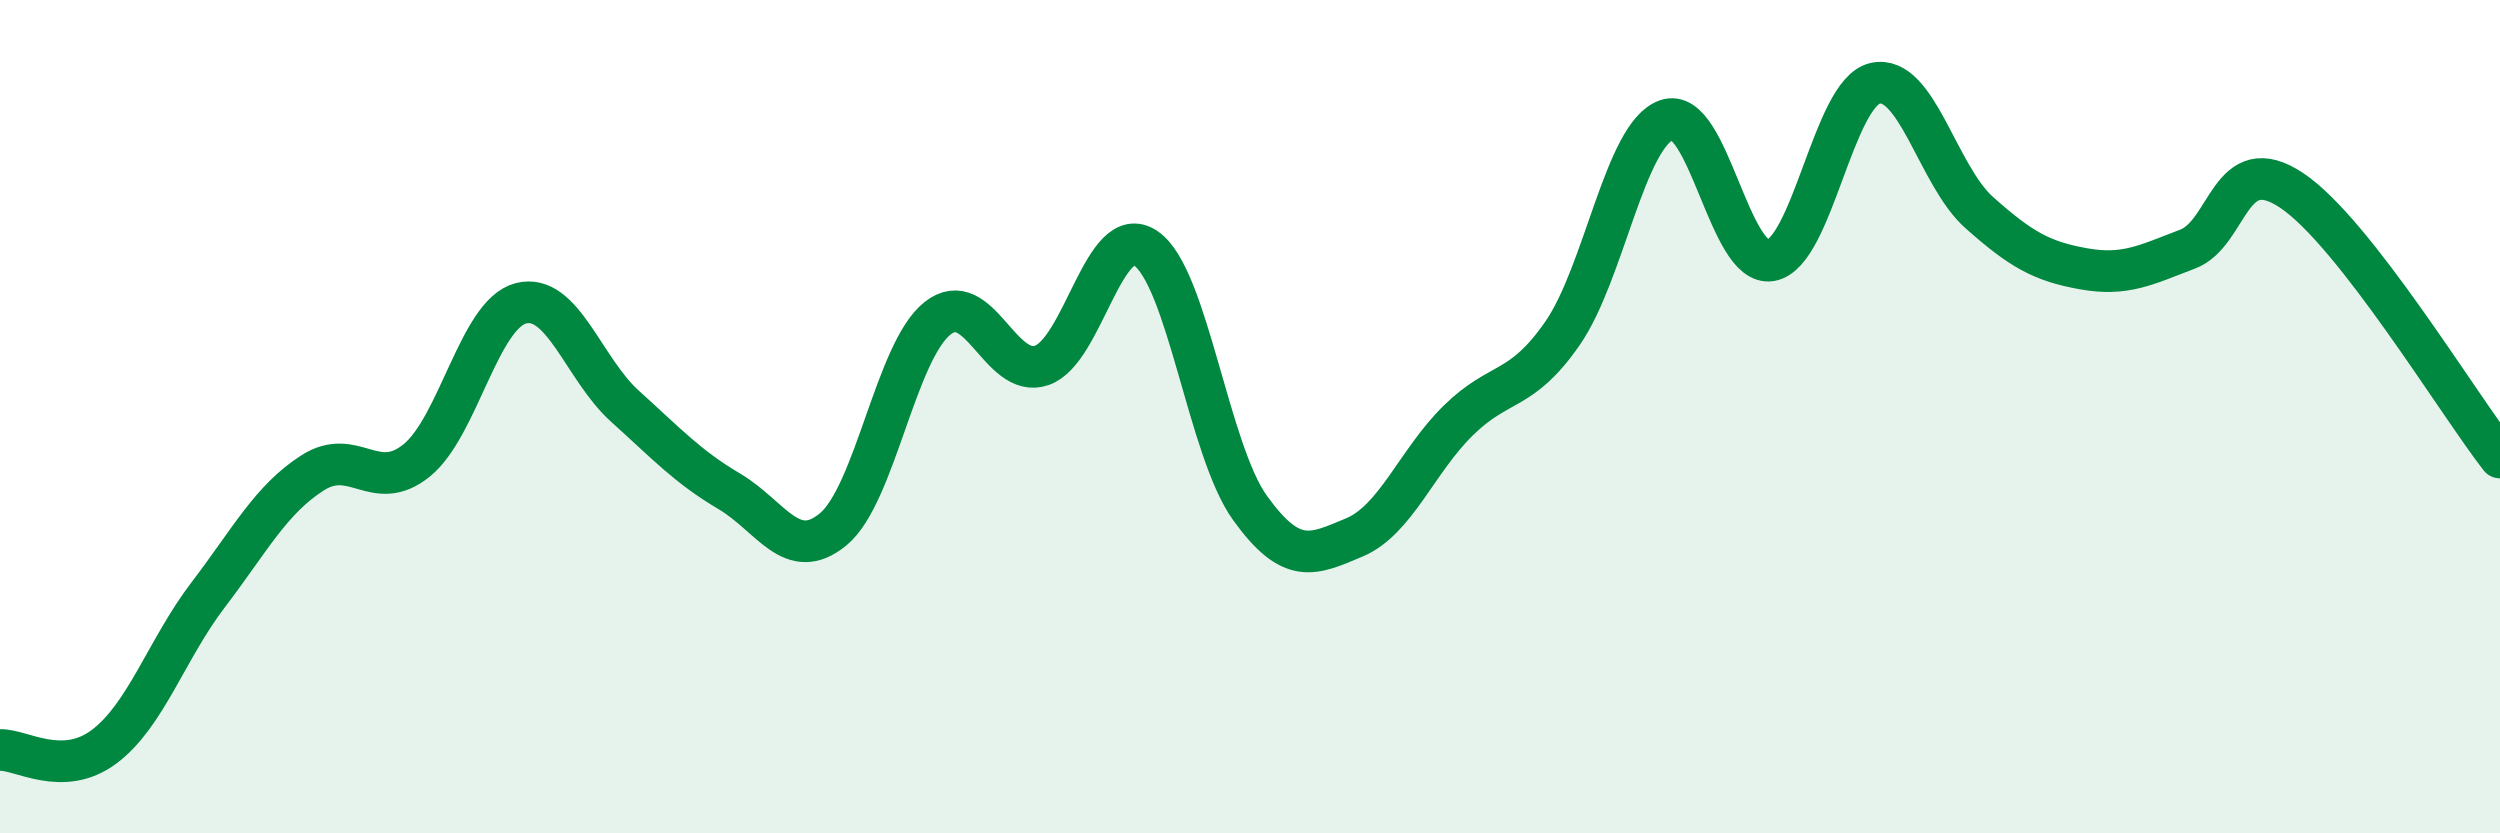
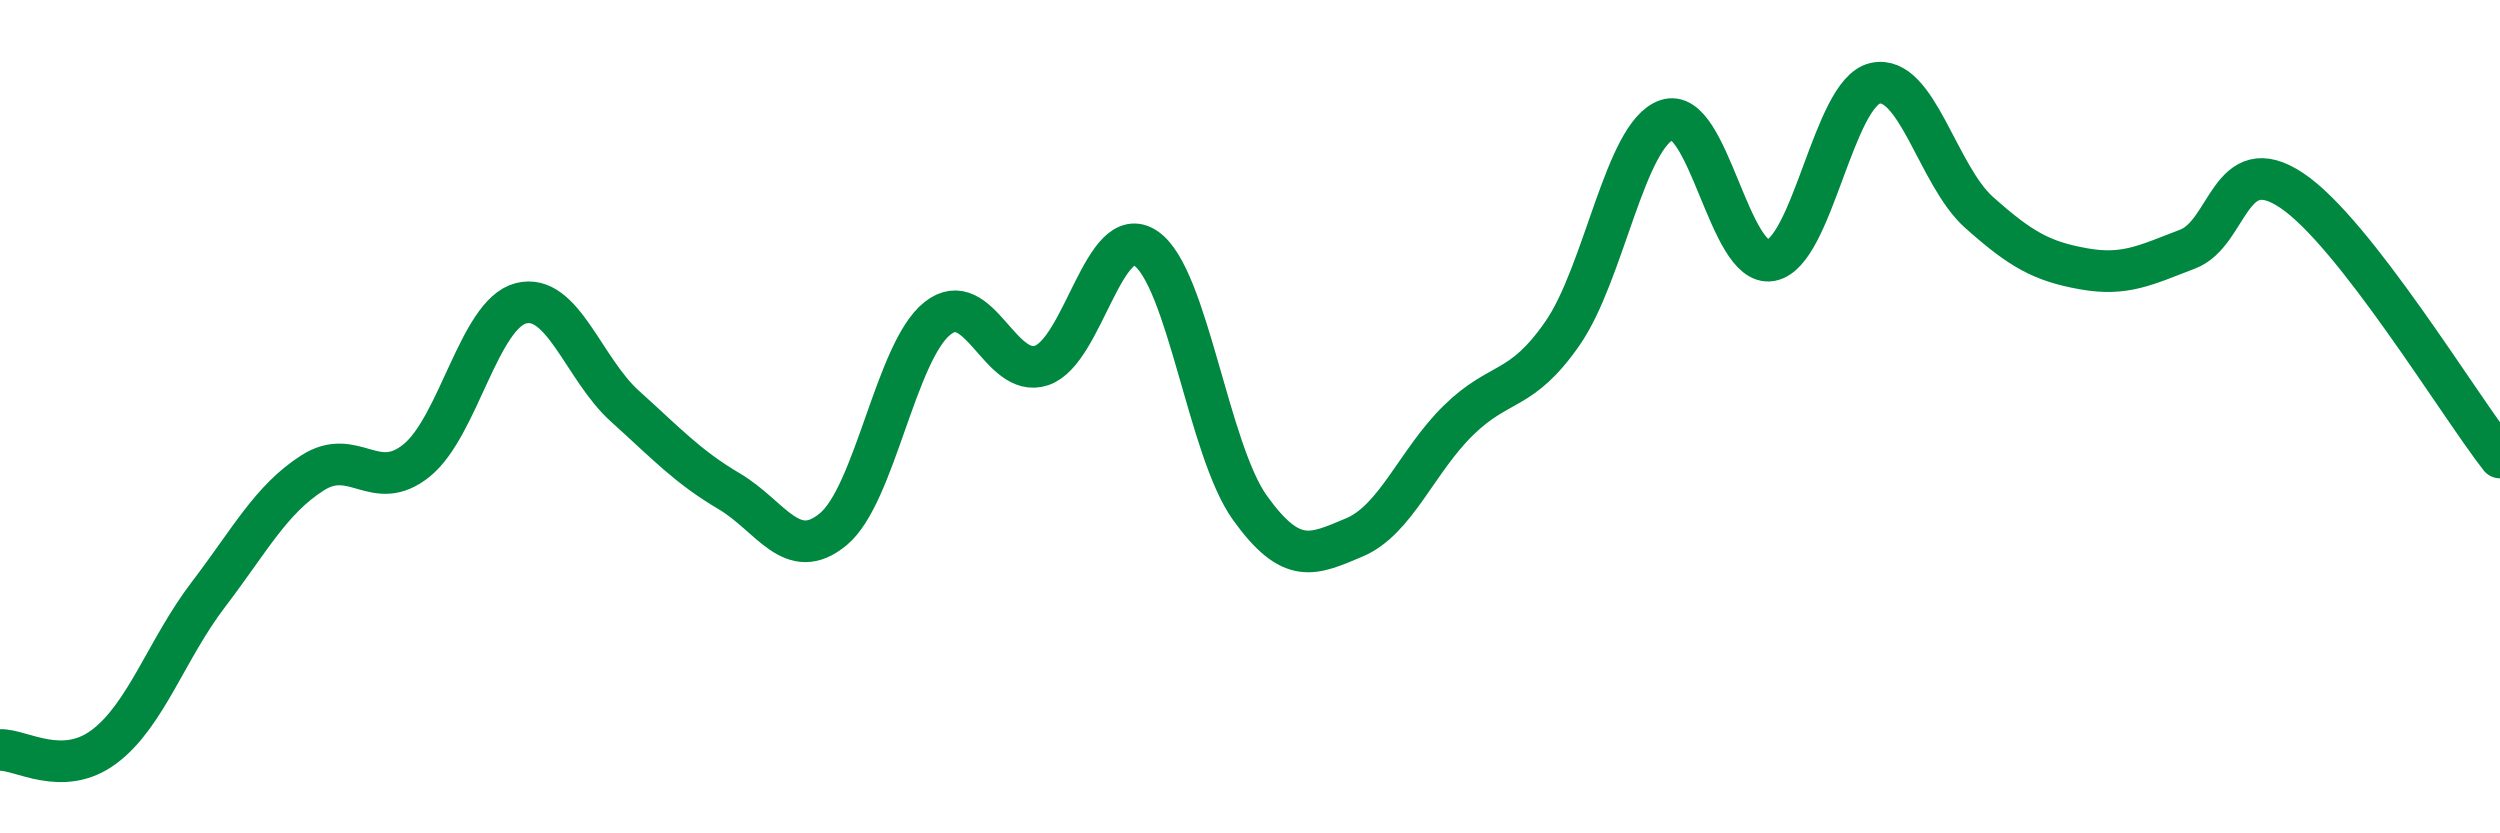
<svg xmlns="http://www.w3.org/2000/svg" width="60" height="20" viewBox="0 0 60 20">
-   <path d="M 0,18 C 0.5,17.98 1.5,18.67 2.5,17.92 C 3.5,17.17 4,15.58 5,14.27 C 6,12.96 6.5,11.99 7.5,11.35 C 8.5,10.71 9,11.86 10,11.05 C 11,10.24 11.5,7.54 12.5,7.28 C 13.5,7.02 14,8.85 15,9.75 C 16,10.65 16.5,11.2 17.5,11.79 C 18.5,12.38 19,13.53 20,12.7 C 21,11.87 21.5,8.43 22.5,7.64 C 23.5,6.85 24,9.11 25,8.77 C 26,8.43 26.5,5.28 27.5,5.96 C 28.5,6.64 29,10.8 30,12.19 C 31,13.58 31.5,13.32 32.5,12.9 C 33.5,12.48 34,11.07 35,10.09 C 36,9.11 36.5,9.44 37.5,8 C 38.5,6.56 39,3.23 40,2.88 C 41,2.53 41.5,6.43 42.5,6.25 C 43.5,6.07 44,2.23 45,2 C 46,1.77 46.5,4.21 47.5,5.1 C 48.5,5.99 49,6.27 50,6.45 C 51,6.63 51.5,6.36 52.5,5.98 C 53.5,5.6 53.5,3.57 55,4.57 C 56.5,5.57 59,9.7 60,10.98L60 20L0 20Z" fill="#008740" opacity="0.1" stroke-linecap="round" stroke-linejoin="round" />
  <path d="M 0,18 C 0.5,17.98 1.5,18.67 2.5,17.92 C 3.5,17.17 4,15.58 5,14.27 C 6,12.96 6.5,11.99 7.5,11.35 C 8.5,10.71 9,11.86 10,11.05 C 11,10.24 11.5,7.54 12.5,7.28 C 13.5,7.02 14,8.85 15,9.75 C 16,10.65 16.5,11.2 17.5,11.79 C 18.5,12.38 19,13.53 20,12.7 C 21,11.87 21.5,8.43 22.5,7.64 C 23.5,6.85 24,9.11 25,8.77 C 26,8.43 26.5,5.28 27.5,5.96 C 28.5,6.64 29,10.8 30,12.19 C 31,13.58 31.5,13.32 32.5,12.9 C 33.5,12.48 34,11.07 35,10.09 C 36,9.11 36.5,9.44 37.5,8 C 38.5,6.56 39,3.23 40,2.88 C 41,2.53 41.5,6.43 42.5,6.25 C 43.5,6.07 44,2.23 45,2 C 46,1.77 46.5,4.21 47.5,5.1 C 48.5,5.99 49,6.27 50,6.45 C 51,6.63 51.5,6.36 52.5,5.98 C 53.5,5.6 53.5,3.57 55,4.57 C 56.5,5.57 59,9.7 60,10.98" stroke="#008740" stroke-width="1" fill="none" stroke-linecap="round" stroke-linejoin="round" />
</svg>